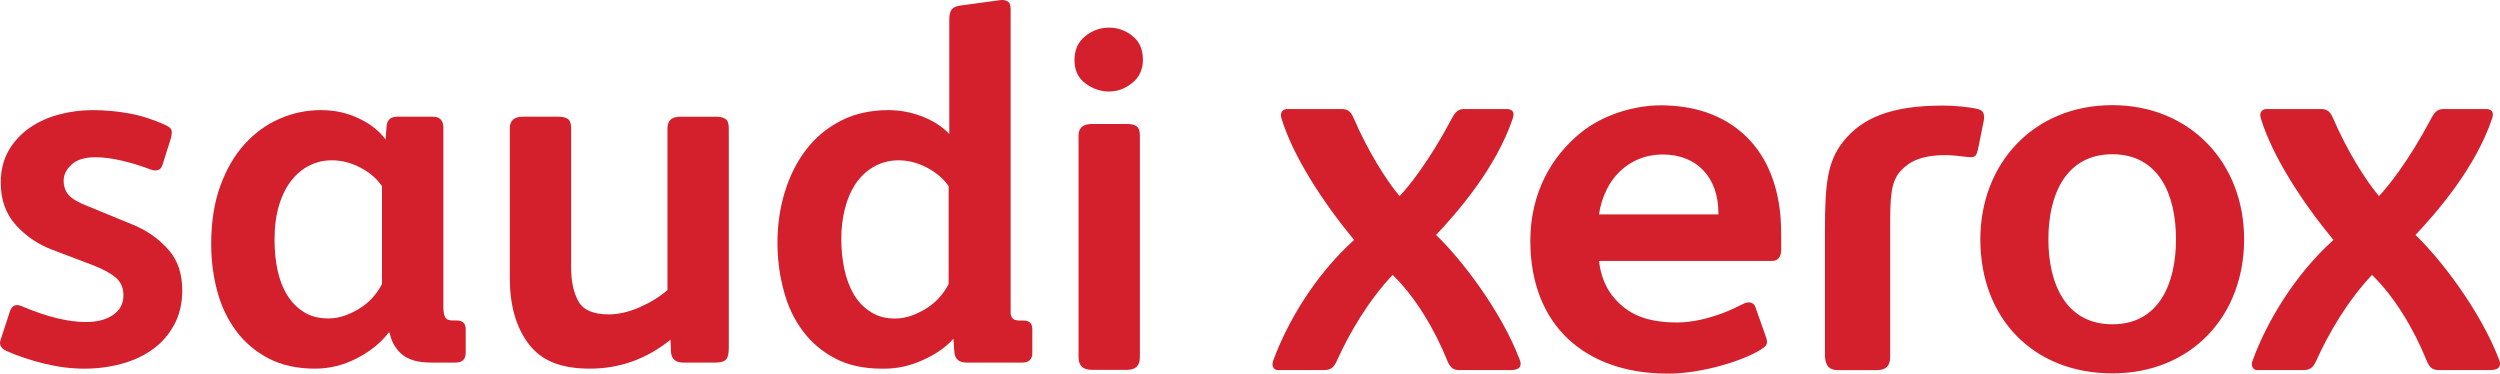
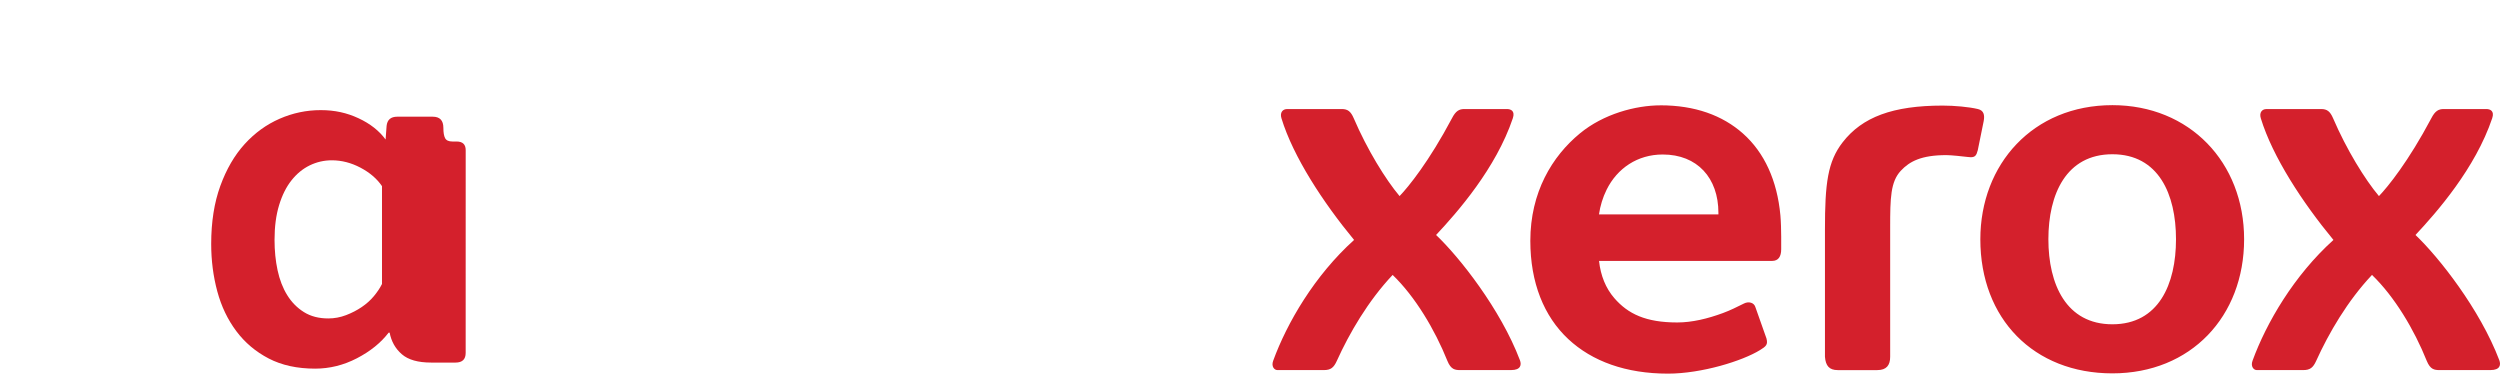
<svg xmlns="http://www.w3.org/2000/svg" viewBox="0 0 1042.75 155.84">
  <defs>
    <style>      .cls-1 {        fill: #d4202c;      }    </style>
  </defs>
  <g>
    <g id="Layer_1">
      <g>
        <g>
          <g>
-             <path class="cls-1" d="M76.03,120.99c0,5.5-1.13,10.33-3.38,14.48-2.26,4.16-5.25,7.58-8.99,10.26-3.74,2.68-8.07,4.69-13,6.03-4.94,1.34-10.08,2.01-15.44,2.01s-11.1-.71-16.81-2.11c-5.71-1.41-10.96-3.17-15.75-5.29-2.4-1.13-3.17-2.75-2.33-4.86l3.81-11.63c.85-2.54,2.54-3.24,5.07-2.11,10.29,4.37,19.17,6.55,26.64,6.55,4.65,0,8.42-.98,11.31-2.96,2.89-1.97,4.33-4.72,4.33-8.25,0-2.96-1.02-5.36-3.07-7.19-2.05-1.83-5.25-3.59-9.62-5.29l-16.7-6.34c-6.06-2.25-11.21-5.71-15.44-10.36-4.23-4.65-6.34-10.57-6.34-17.76,0-5.21,1.13-9.73,3.38-13.53,2.25-3.81,5.18-6.94,8.78-9.41,3.59-2.46,7.68-4.3,12.26-5.5,4.58-1.2,9.2-1.8,13.85-1.8,5.07,0,10.15.46,15.22,1.37,5.07.92,10.22,2.57,15.44,4.97,1.41.71,2.18,1.41,2.33,2.11.14.71.07,1.69-.21,2.96l-3.59,11.42c-.42,1.27-1.09,2.01-2.01,2.22-.92.21-1.94.11-3.07-.32-3.67-1.41-7.54-2.61-11.63-3.59-4.09-.98-7.82-1.48-11.21-1.48-4.51,0-7.86,1.02-10.04,3.07-2.19,2.05-3.28,4.27-3.28,6.66s.7,4.41,2.11,6.03c1.41,1.62,4.16,3.21,8.25,4.76l19.03,7.82c5.64,2.4,10.39,5.78,14.27,10.15,3.88,4.37,5.81,10.01,5.81,16.92Z" />
-             <path class="cls-1" d="M194.23,147.21c0,2.68-1.41,4.02-4.23,4.02h-10.15c-5.5,0-9.59-1.16-12.26-3.49-2.68-2.33-4.37-5.32-5.07-8.99h-.42c-3.24,4.23-7.65,7.79-13.22,10.68-5.57,2.89-11.39,4.33-17.44,4.33-7.47,0-13.92-1.41-19.35-4.23-5.43-2.82-9.94-6.62-13.53-11.42-3.59-4.79-6.24-10.32-7.93-16.6-1.69-6.27-2.54-12.86-2.54-19.77,0-9.16,1.27-17.23,3.81-24.21,2.54-6.98,5.92-12.79,10.15-17.44,4.23-4.65,9.09-8.17,14.59-10.57,5.5-2.4,11.21-3.59,17.13-3.59s10.89,1.13,15.75,3.38c4.86,2.26,8.63,5.22,11.31,8.88l.42-5.71c.28-2.54,1.76-3.81,4.44-3.81h14.8c2.96,0,4.44,1.55,4.44,4.65v74.64c0,1.98.24,3.42.74,4.33.49.92,1.51,1.37,3.07,1.37h1.69c2.54,0,3.81,1.2,3.81,3.59v9.94ZM159.34,77.65c-2.11-3.1-5.11-5.67-8.99-7.72-3.88-2.04-7.86-3.07-11.95-3.07-3.24,0-6.31.71-9.2,2.11-2.89,1.41-5.43,3.49-7.61,6.24-2.19,2.75-3.91,6.2-5.18,10.36-1.27,4.16-1.9,8.99-1.9,14.48,0,4.51.42,8.74,1.27,12.69.85,3.95,2.18,7.4,4.02,10.36,1.83,2.96,4.16,5.32,6.98,7.08,2.82,1.76,6.2,2.64,10.15,2.64,2.54,0,5-.46,7.4-1.37,2.4-.92,4.58-2.04,6.55-3.38,1.97-1.34,3.66-2.85,5.07-4.55,1.41-1.69,2.54-3.38,3.38-5.07v-40.81Z" />
-             <path class="cls-1" d="M303.97,145.31c0,2.26-.39,3.81-1.16,4.65-.78.85-2.22,1.27-4.33,1.27h-13.53c-3.1,0-4.79-1.41-5.07-4.23l-.21-5.29c-10.01,8.04-21.22,12.05-33.62,12.05s-20.37-3.45-25.59-10.36c-5.22-6.91-7.82-16.07-7.82-27.49v-62.38c0-3.24,1.83-4.86,5.5-4.86h14.8c1.69,0,2.99.32,3.91.95.92.63,1.37,1.94,1.37,3.91v57.94c0,5.92,1.02,10.68,3.07,14.27,2.04,3.59,6.24,5.39,12.58,5.39,4.09,0,8.39-.98,12.9-2.96,4.51-1.97,8.39-4.37,11.63-7.19V53.54c0-3.24,1.76-4.86,5.29-4.86h15.01c1.69,0,2.99.32,3.91.95.92.63,1.37,1.94,1.37,3.91v91.77Z" />
-             <path class="cls-1" d="M476.72,24.85c0,4.09-1.48,7.33-4.44,9.73-2.96,2.4-6.2,3.59-9.73,3.59s-6.8-1.13-9.83-3.38c-3.03-2.25-4.55-5.5-4.55-9.73s1.48-7.54,4.44-9.94c2.96-2.4,6.27-3.59,9.94-3.59s6.94,1.16,9.83,3.49c2.89,2.33,4.33,5.6,4.33,9.83ZM475.45,148.97c0,3.52-1.76,5.29-5.29,5.29h-14.8c-3.67,0-5.5-1.76-5.5-5.29V56.57c0-3.24,1.83-4.86,5.5-4.86h14.8c1.69,0,2.99.32,3.91.95.92.63,1.37,1.94,1.37,3.91v92.4Z" />
+             <path class="cls-1" d="M194.23,147.21c0,2.68-1.41,4.02-4.23,4.02h-10.15c-5.5,0-9.59-1.16-12.26-3.49-2.68-2.33-4.37-5.32-5.07-8.99h-.42c-3.24,4.23-7.65,7.79-13.22,10.68-5.57,2.89-11.39,4.33-17.44,4.33-7.47,0-13.92-1.41-19.35-4.23-5.43-2.82-9.94-6.62-13.53-11.42-3.59-4.79-6.24-10.32-7.93-16.6-1.69-6.27-2.54-12.86-2.54-19.77,0-9.16,1.27-17.23,3.81-24.21,2.54-6.98,5.92-12.79,10.15-17.44,4.23-4.65,9.09-8.17,14.59-10.57,5.5-2.4,11.21-3.59,17.13-3.59s10.89,1.13,15.75,3.38c4.86,2.26,8.63,5.22,11.31,8.88l.42-5.71c.28-2.54,1.76-3.81,4.44-3.81h14.8c2.96,0,4.44,1.55,4.44,4.65c0,1.98.24,3.42.74,4.33.49.92,1.51,1.37,3.07,1.37h1.69c2.54,0,3.81,1.2,3.81,3.59v9.94ZM159.34,77.65c-2.11-3.1-5.11-5.67-8.99-7.72-3.88-2.04-7.86-3.07-11.95-3.07-3.24,0-6.31.71-9.2,2.11-2.89,1.41-5.43,3.49-7.61,6.24-2.19,2.75-3.91,6.2-5.18,10.36-1.27,4.16-1.9,8.99-1.9,14.48,0,4.51.42,8.74,1.27,12.69.85,3.95,2.18,7.4,4.02,10.36,1.83,2.96,4.16,5.32,6.98,7.08,2.82,1.76,6.2,2.64,10.15,2.64,2.54,0,5-.46,7.4-1.37,2.4-.92,4.58-2.04,6.55-3.38,1.97-1.34,3.66-2.85,5.07-4.55,1.41-1.69,2.54-3.38,3.38-5.07v-40.81Z" />
          </g>
-           <path class="cls-1" d="M426.76,133.68h-1.69c-1.55,0-2.57-.46-3.07-1.37-.2-.37-.35-.84-.46-1.38V3.85c0-1.69-.42-2.78-1.27-3.28-.85-.49-1.83-.67-2.96-.53l-17.13,2.33c-1.69.28-2.82.88-3.38,1.8-.56.92-.85,2.22-.85,3.91v47.79c-2.96-3.1-6.73-5.53-11.31-7.3-4.58-1.76-9.27-2.64-14.06-2.64-.08,0-.16,0-.24,0-.08,0-.16,0-.24,0-1.54,0-3.07.09-4.58.25-5.43.53-10.37,1.92-14.81,4.19-5.78,2.96-10.61,6.98-14.48,12.05-3.88,5.08-6.84,10.96-8.88,17.66-2.05,6.7-3.07,13.71-3.07,21.04,0,6.26.7,12.27,2.09,18.02.19.8.39,1.59.6,2.38,1.69,6.27,4.33,11.81,7.93,16.6,3.59,4.79,8.1,8.6,13.53,11.42,5.42,2.82,11.87,4.23,19.35,4.23.17,0,.33-.01.49-.01.21,0,.42.01.63.01,5.5,0,10.92-1.24,16.28-3.7,5.36-2.47,9.51-5.39,12.48-8.78l.42,5.71c.28,2.82,1.97,4.23,5.07,4.23h23.2c2.82,0,4.23-1.34,4.23-4.02v-9.94c0-2.4-1.27-3.59-3.81-3.59ZM363.49,130.3c-3.03-1.83-5.46-4.3-7.3-7.4-1.83-3.1-3.17-6.66-4.02-10.68-.85-4.02-1.27-8.21-1.27-12.58s.49-8.53,1.48-12.47c.49-1.95,1.1-3.79,1.82-5.53.04-.09.08-.18.12-.27.28-.65.58-1.28.89-1.9.81-1.56,1.7-2.99,2.71-4.25,2.18-2.75,4.72-4.83,7.61-6.24,2.89-1.41,5.95-2.11,9.2-2.11,4.09,0,8.07,1.02,11.95,3.07,3.88,2.05,6.87,4.62,8.99,7.72v40.81c-.85,1.69-1.98,3.38-3.38,5.07-1.41,1.69-3.1,3.21-5.07,4.55-1.98,1.34-4.16,2.47-6.55,3.38-2.4.92-4.86,1.38-7.4,1.38-1.83,0-3.53-.2-5.11-.57-1.68-.46-3.24-1.1-4.66-1.96Z" />
        </g>
        <path id="path370" class="cls-1" d="M881.07,43.86c-33.1,0-55.07,24.62-55.07,55.96,0,33.13,22.27,55.91,55.07,55.91s54.95-23.8,54.95-55.94-22.78-55.93-54.95-55.93ZM692.63,43.94c-10.51,0-23.82,3.62-33.61,11.67-11.68,9.61-20.72,24.63-20.72,44.85,0,17.43,5.65,31.47,15.84,40.98,9.98,9.31,24.09,14.4,41.58,14.4,14.08,0,31.1-5.32,38.39-9.83,2.55-1.58,3.35-2.26,2.69-4.83l-4.56-12.9c-.53-2.12-2.88-2.66-4.78-1.71-3.2,1.57-5.59,2.81-8.84,4.01-6.31,2.33-12.83,3.92-19.05,3.92-13.08,0-20.52-3.56-26.21-10.12-3.62-4.17-5.74-9.45-6.4-15.55h72.18c2.63,0,3.8-1.82,3.8-4.89v-5.2c0-2.53-.11-6.51-.33-8.89-1.33-14.53-6.68-26.23-15.6-34.15-8.59-7.64-20.13-11.77-34.4-11.77ZM810.31,44.04c-20.84,0-33.57,4.78-41.74,15.31-6.26,8.08-7.39,17.11-7.38,36.43v53.04c.29,3.78,1.81,5.55,5.34,5.55h16.49c3.81,0,5.37-1.99,5.37-5.55v-54.03c0-12.17.15-18.96,4.43-23.56,3.68-3.95,8.62-6.53,18.98-6.53,2.05,0,6.97.54,8.69.75.65.08,1.18.13,1.46.13,1.79,0,2.41-.65,2.98-2.92l2.47-12.16c.46-2.49.08-4.43-2.41-5.02-3.78-.89-9.79-1.44-14.69-1.44ZM536.83,45.49c-1.79,0-3.08,1.43-2.34,3.84,4.91,16.05,17.38,35.11,30.3,50.75-16.47,14.84-27.98,34.57-33.76,50.42-.85,2.33.47,3.86,1.77,3.86h19.43c2.8,0,4.08-1,5.36-3.84,5.25-11.6,13.05-25,23.28-35.85,9.38,9.03,17.58,22.76,22.84,35.85,1.47,3.62,3.18,3.84,5.38,3.84h21.19c4.06,0,4.41-2.2,3.68-4.12-8.08-21.3-25.27-43.04-34.97-52.23,8.88-9.48,24.98-27.79,32.01-48.69,1.04-3.08-.88-3.84-2.46-3.84h-17.74c-2.15,0-3.59.75-5.18,3.84-9.55,18.02-18.16,28.64-21.86,32.47-5.84-6.93-13.51-19.39-19.12-32.47-1.22-2.84-2.51-3.84-4.98-3.84h-22.82ZM945.32,45.49c-1.79,0-3.08,1.43-2.34,3.84,4.91,16.05,17.37,35.11,30.3,50.75-16.46,14.84-27.98,34.57-33.76,50.42-.85,2.33.48,3.86,1.77,3.86h19.43c2.79,0,4.08-1,5.36-3.84,5.26-11.6,13.05-25,23.28-35.85,9.38,9.03,17.59,22.76,22.84,35.85,1.49,3.62,3.19,3.84,5.38,3.84h21.19c4.05,0,4.41-2.2,3.69-4.12-8.09-21.3-25.28-43.04-34.96-52.23,8.87-9.48,24.97-27.79,32-48.69,1.04-3.08-.88-3.84-2.47-3.84h-17.73c-2.15,0-3.6.75-5.19,3.84-9.55,18.02-18.15,28.64-21.85,32.47-5.84-6.93-13.51-19.39-19.13-32.47-1.22-2.84-2.51-3.84-4.97-3.84h-22.82ZM881.08,64.34c19.27,0,26.53,16.67,26.53,35.45s-7.26,35.47-26.53,35.47c-19.28,0-26.7-16.68-26.7-35.47s7.42-35.45,26.7-35.45ZM693.53,64.44c14.42,0,23.22,9.79,23.22,24.33v.66h-49.82c.54-3.61,1.57-7.05,3.19-10.31,4.44-8.96,12.91-14.68,23.41-14.68Z" />
      </g>
    </g>
  </g>
</svg>